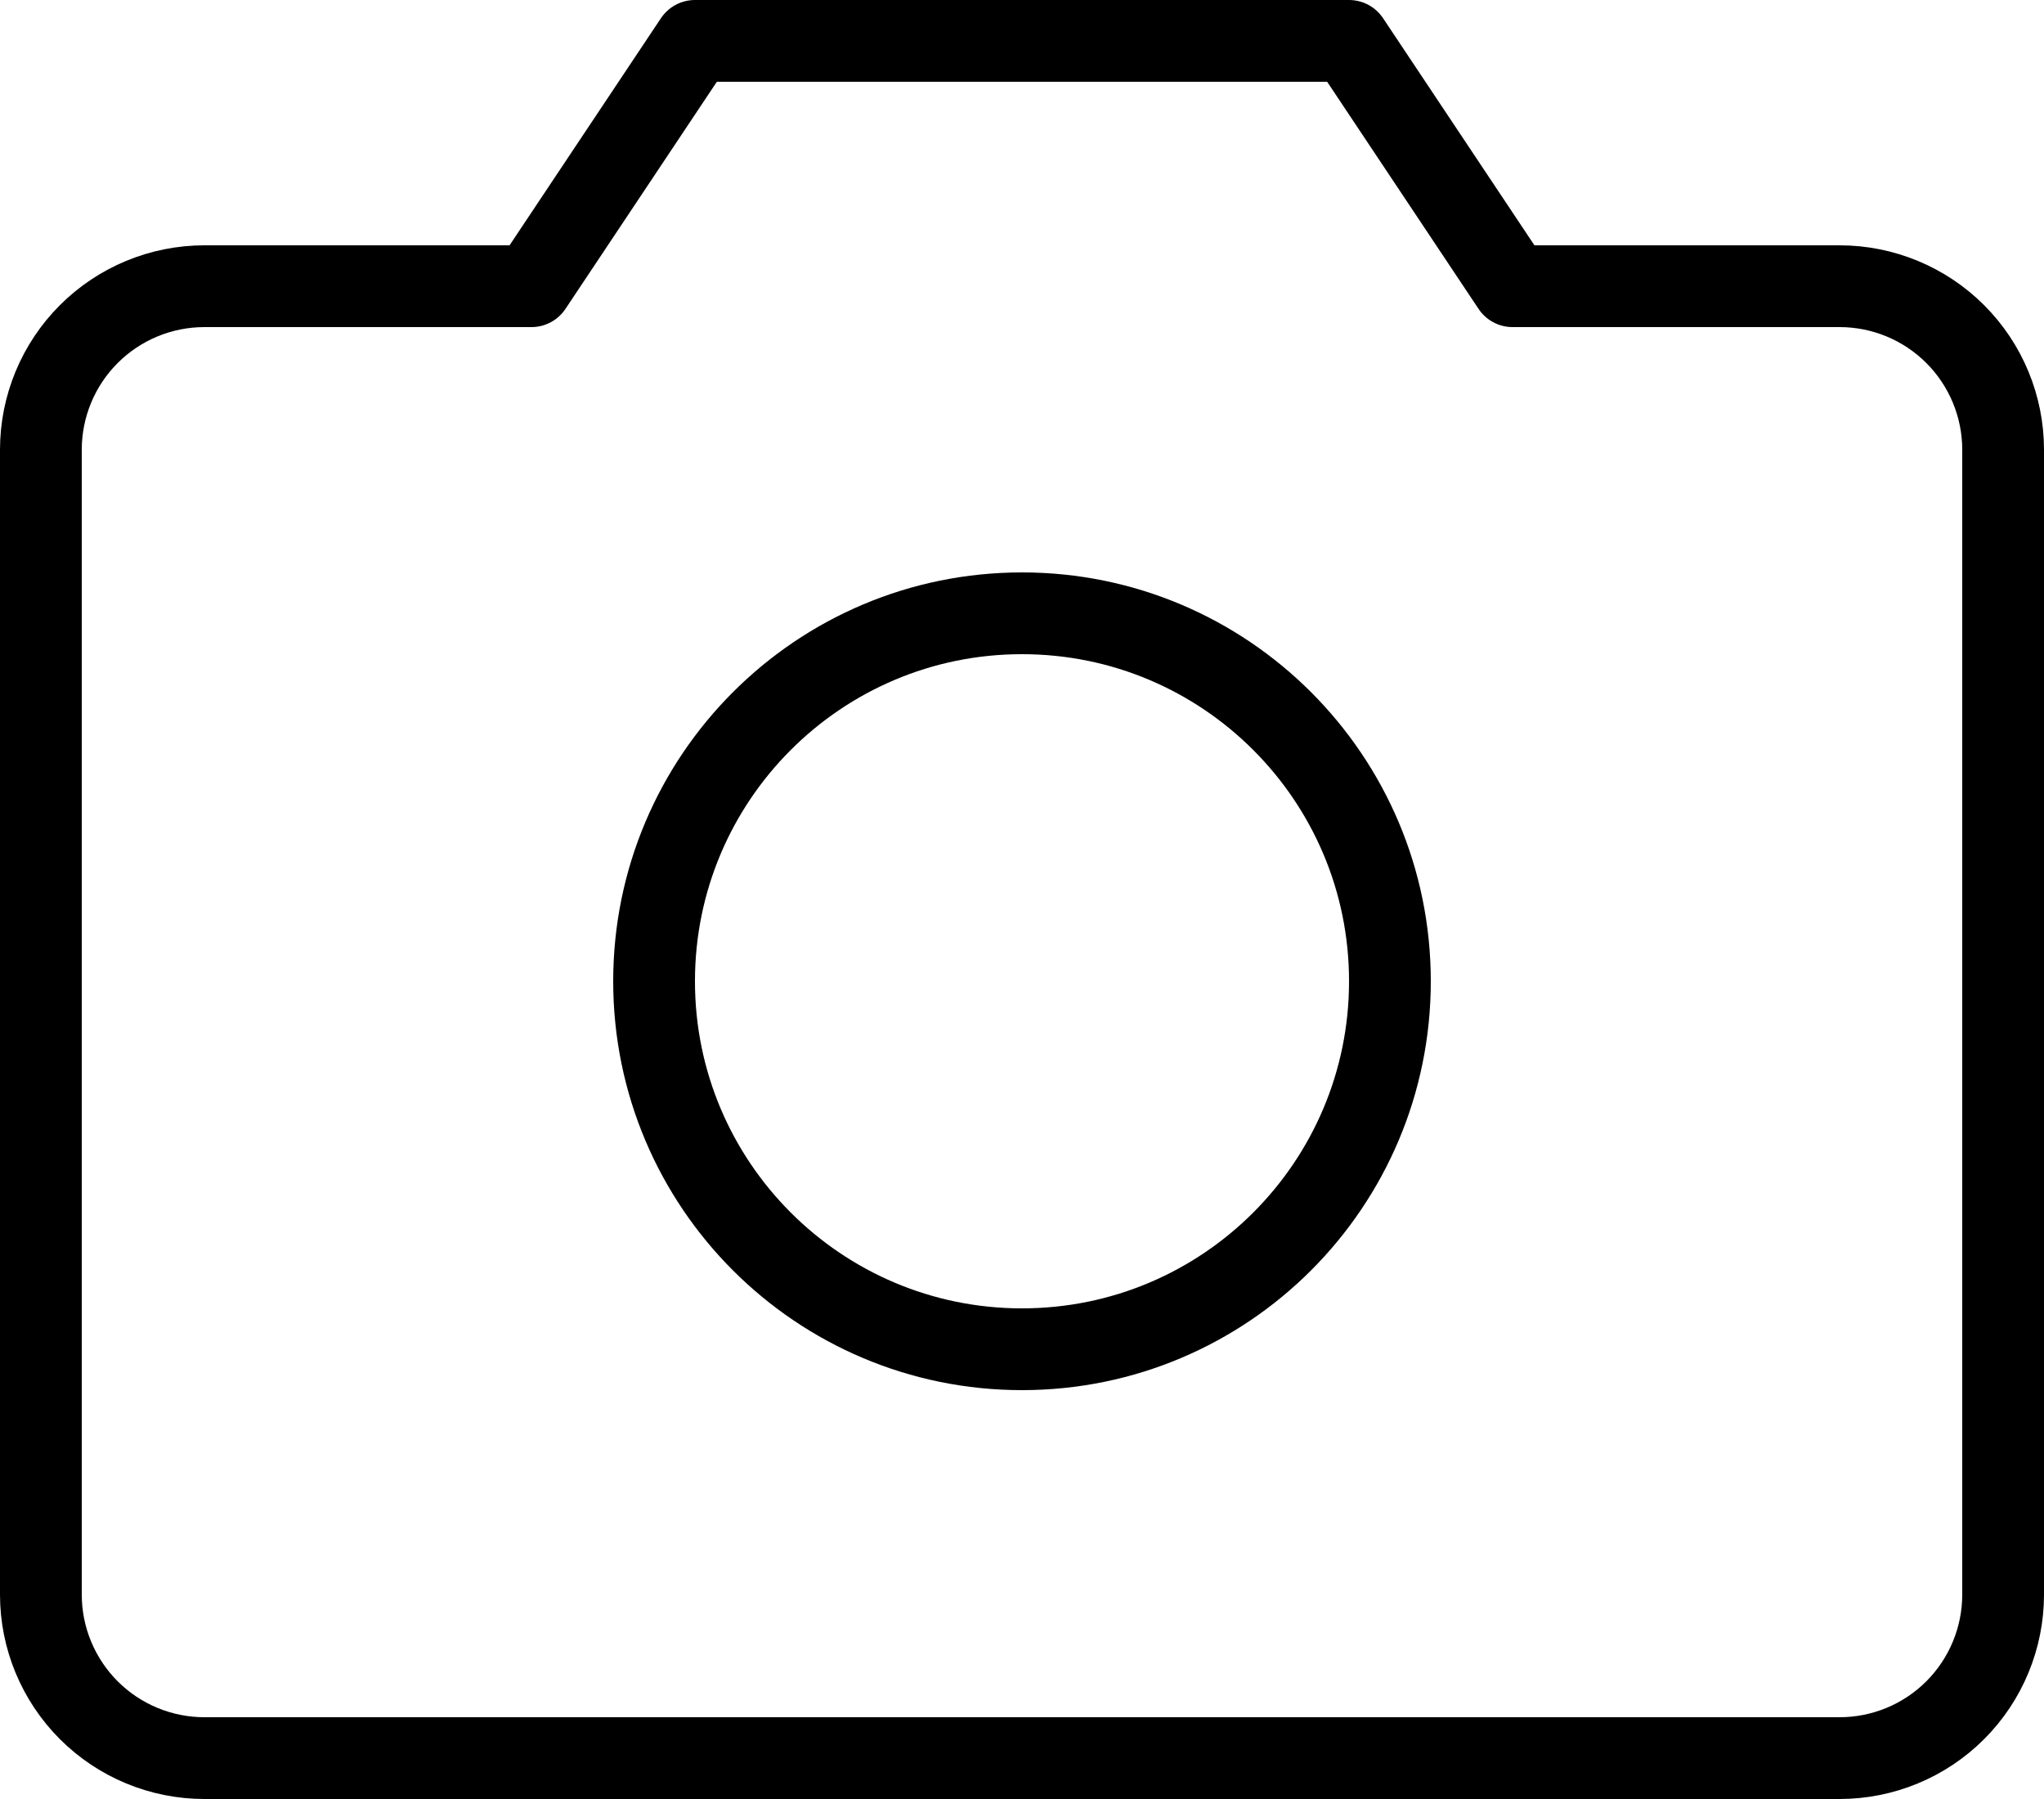
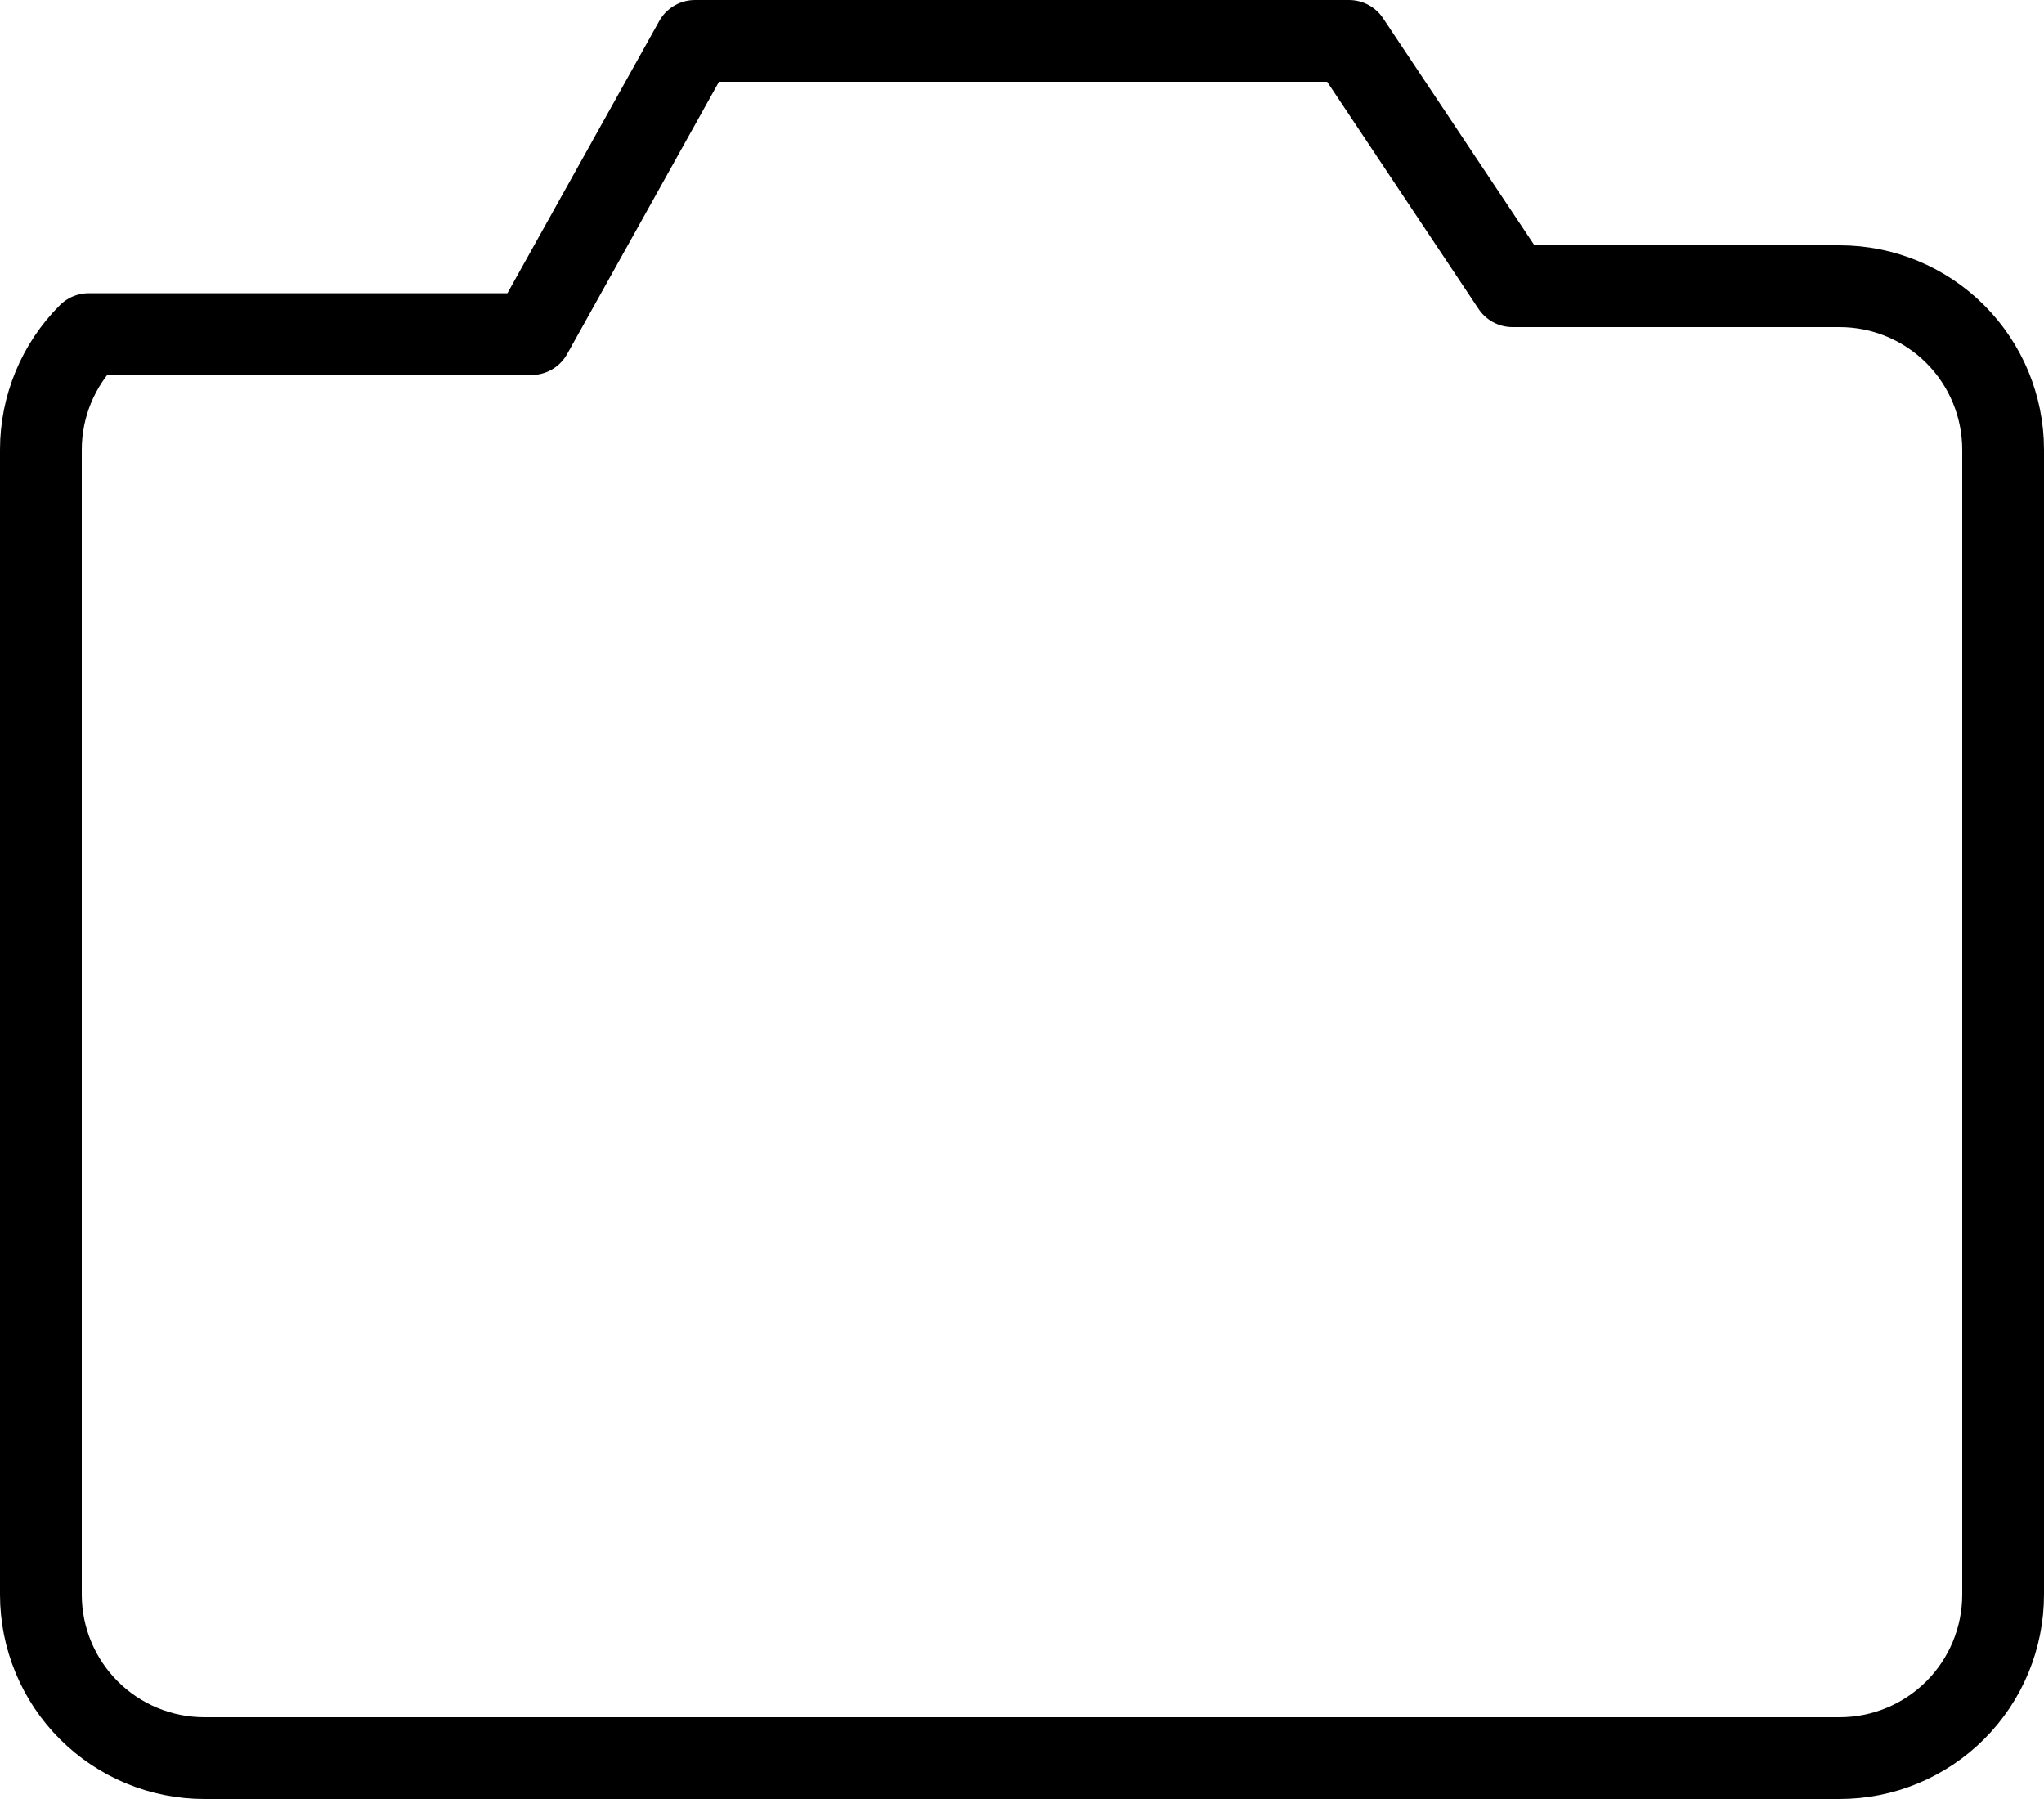
<svg xmlns="http://www.w3.org/2000/svg" width="200" height="176" viewBox="0 0 200 176" fill="none">
-   <path d="M180 172H20C15.757 172 11.687 170.314 8.686 167.314C5.686 164.313 4 160.243 4 156V44C4 39.757 5.686 35.687 8.686 32.686C11.687 29.686 15.757 28 20 28H52L68 4H132L148 28H180C184.243 28 188.313 29.686 191.314 32.686C194.314 35.687 196 39.757 196 44V156C196 160.243 194.314 164.313 191.314 167.314C188.313 170.314 184.243 172 180 172Z" stroke="black" stroke-width="8" stroke-linecap="round" stroke-linejoin="round" />
-   <path d="M100 132C119.882 132 136 115.882 136 96C136 76.118 119.882 60 100 60C80.118 60 64 76.118 64 96C64 115.882 80.118 132 100 132Z" stroke="black" stroke-width="8" stroke-linecap="round" stroke-linejoin="round" />
+   <path d="M180 172H20C15.757 172 11.687 170.314 8.686 167.314C5.686 164.313 4 160.243 4 156V44C4 39.757 5.686 35.687 8.686 32.686H52L68 4H132L148 28H180C184.243 28 188.313 29.686 191.314 32.686C194.314 35.687 196 39.757 196 44V156C196 160.243 194.314 164.313 191.314 167.314C188.313 170.314 184.243 172 180 172Z" stroke="black" stroke-width="8" stroke-linecap="round" stroke-linejoin="round" />
</svg>